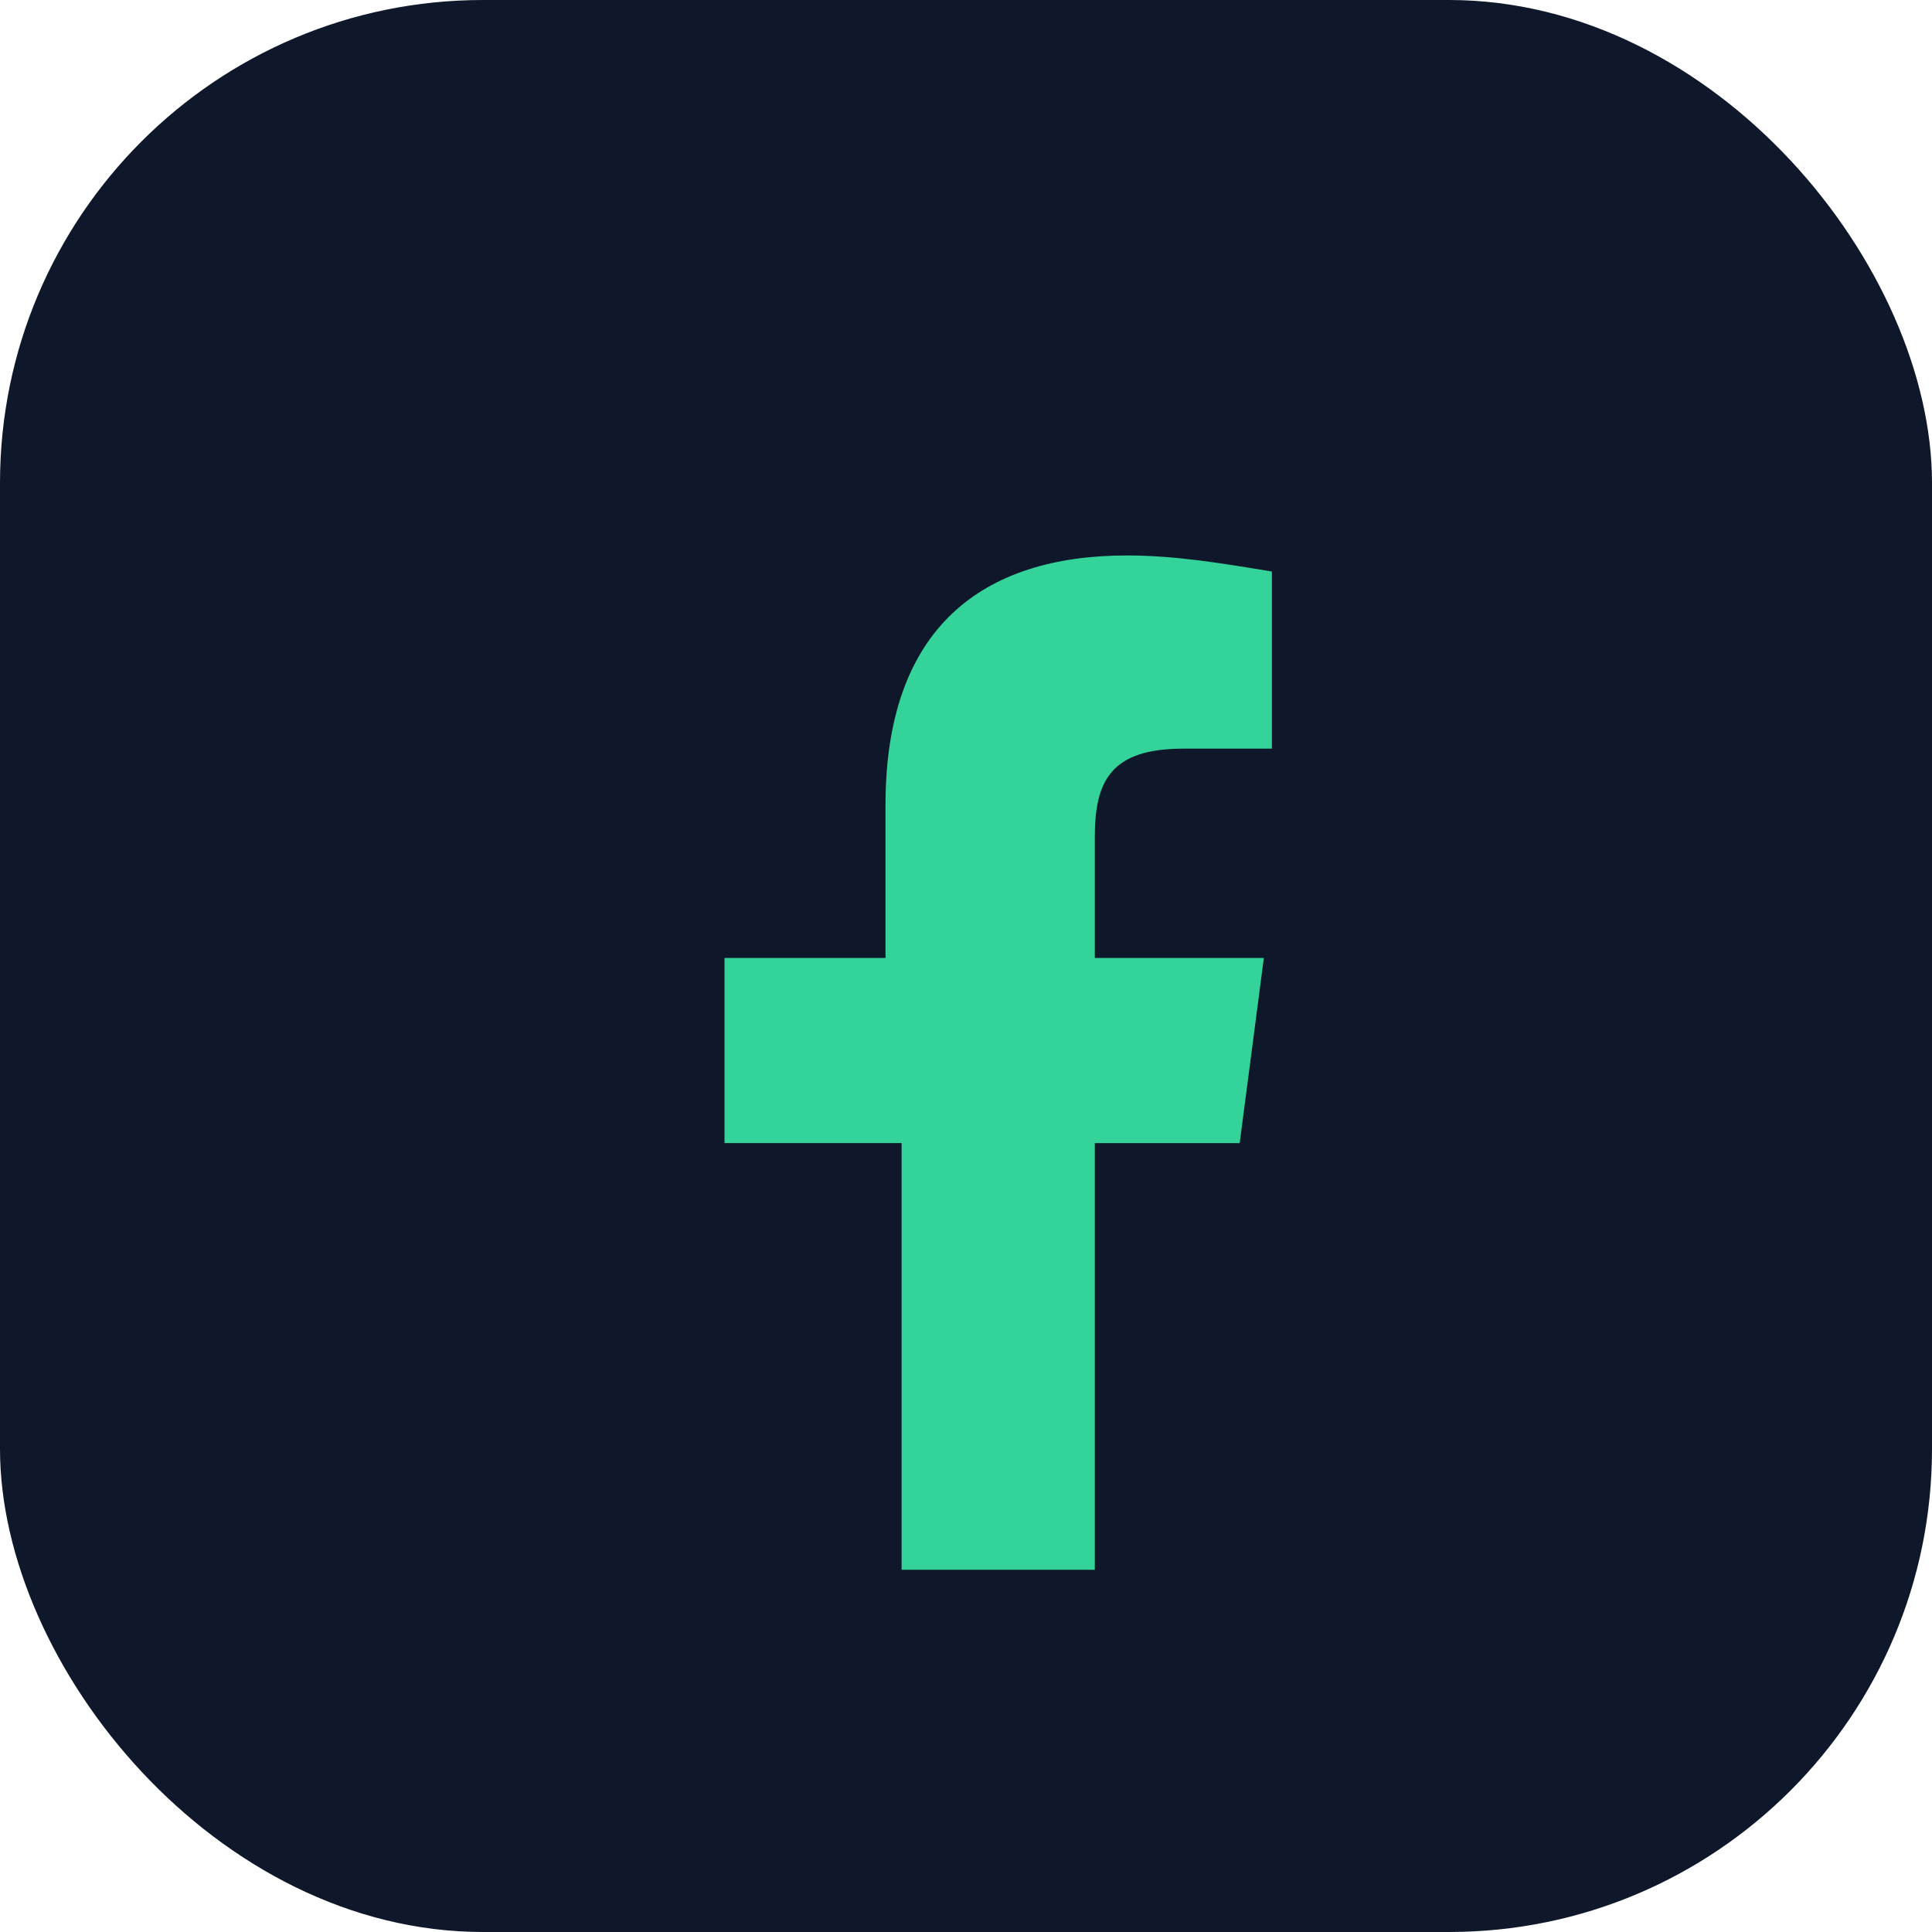
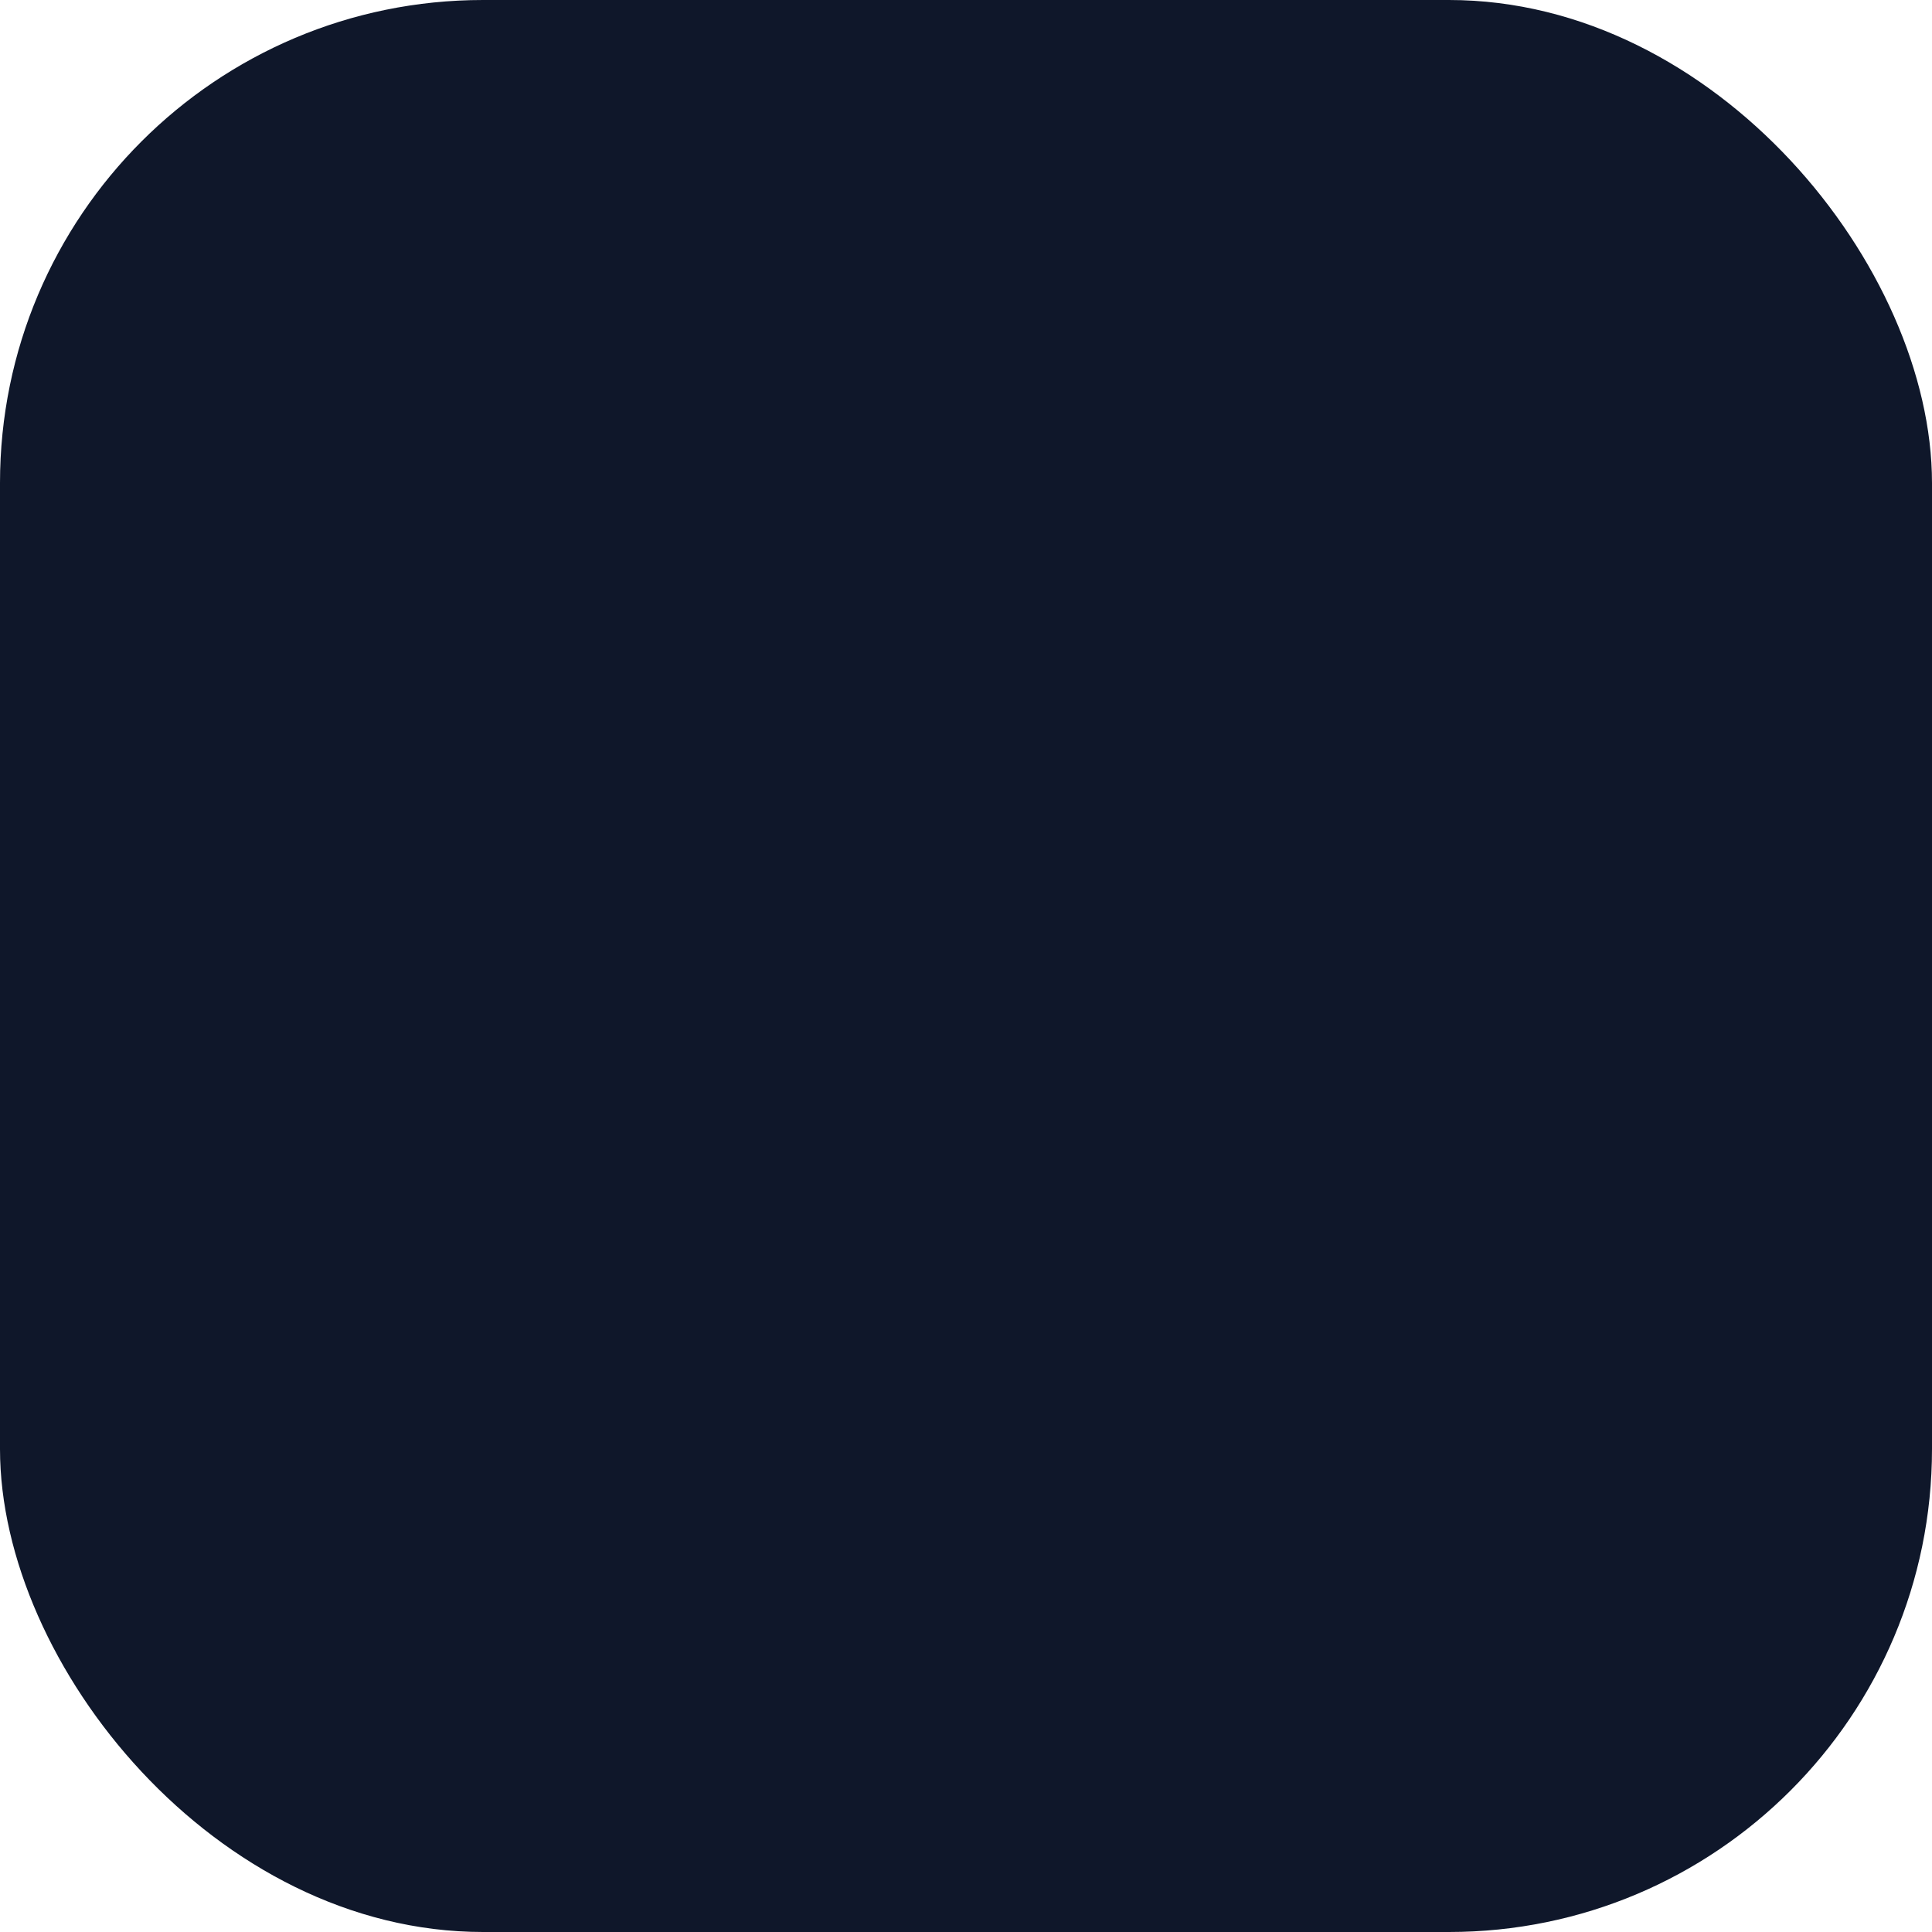
<svg xmlns="http://www.w3.org/2000/svg" viewBox="0 0 24 24" fill="none">
  <rect width="24" height="24" rx="6" fill="#0f172a" />
-   <path d="M13.6 19.5v-5.3h1.8l.3-2.3h-2.1v-1.5c0-.7.2-1.1 1.1-1.1h1.1V7.1c-.6-.1-1.2-.2-1.8-.2-1.8 0-3 .9-3 3.1v1.9H9v2.3h2.2v5.3h2.4Z" fill="#34d399" />
</svg>